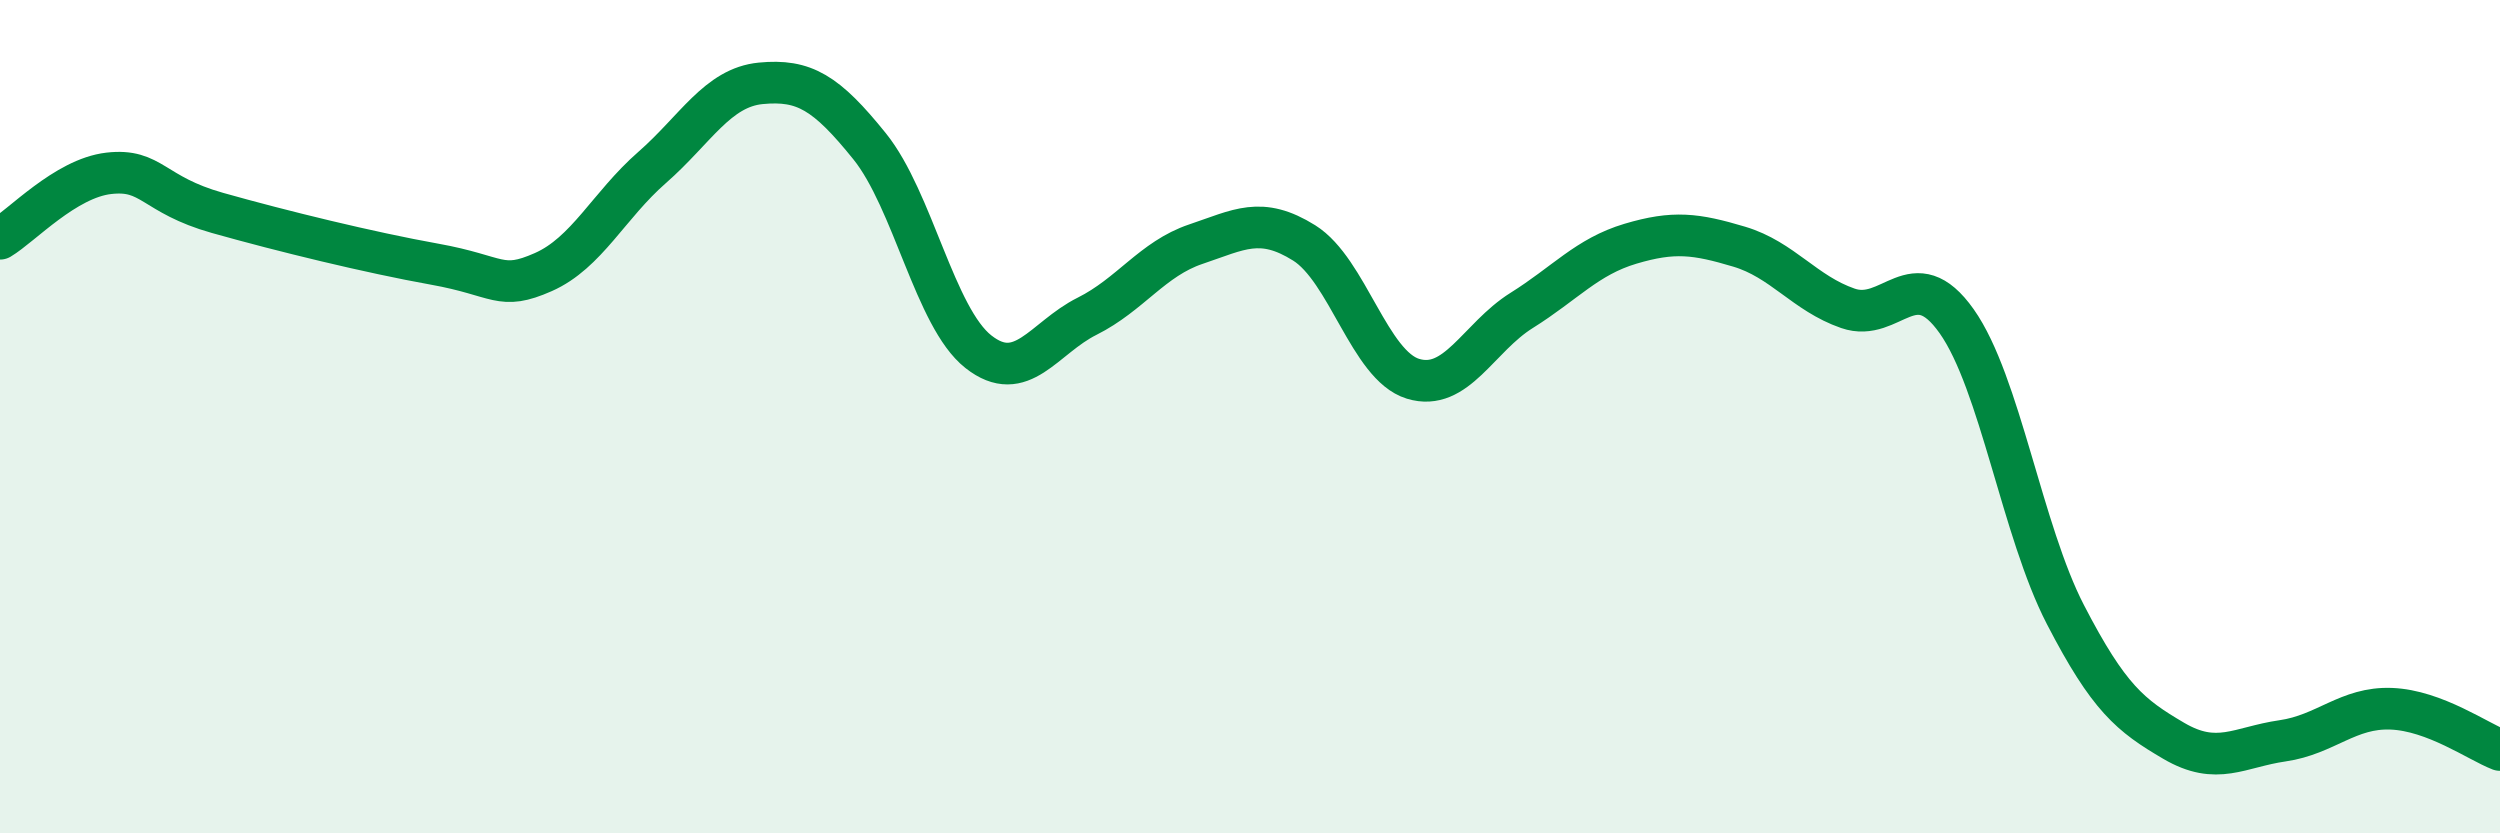
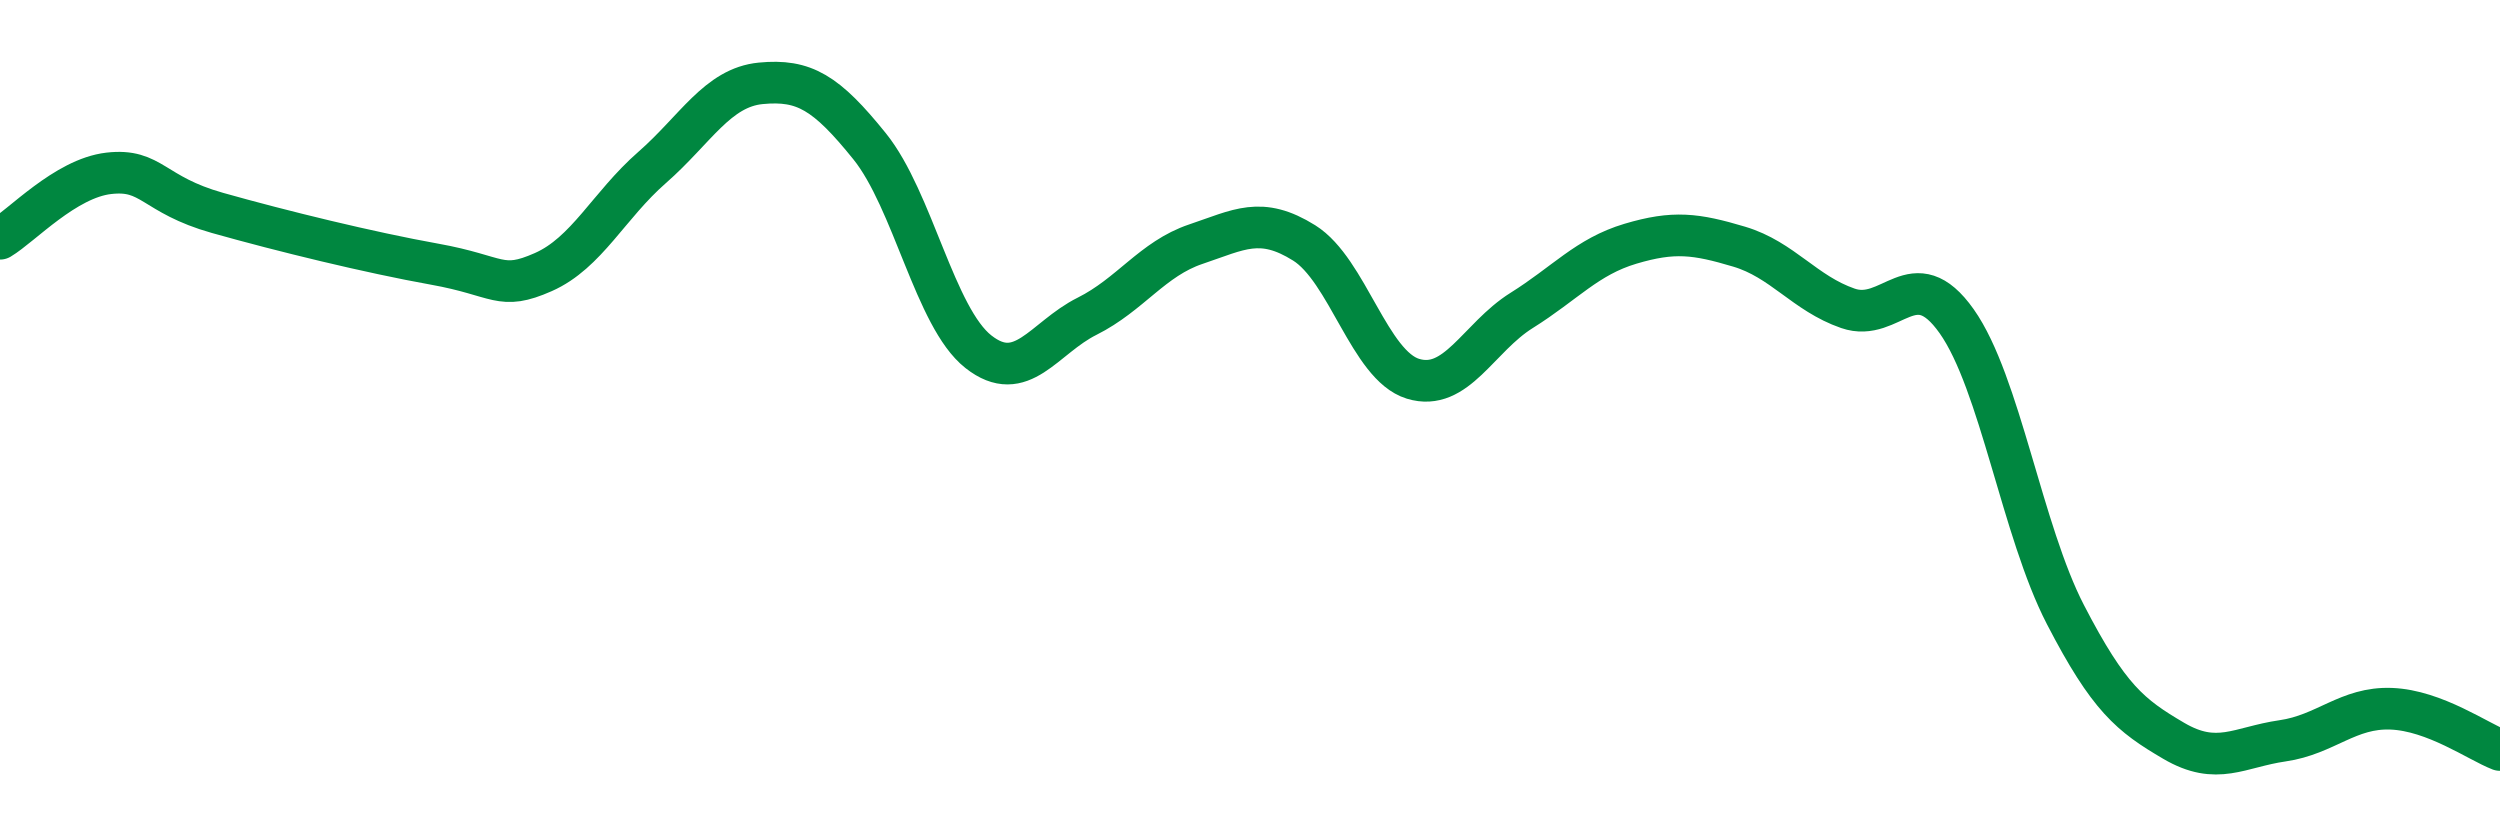
<svg xmlns="http://www.w3.org/2000/svg" width="60" height="20" viewBox="0 0 60 20">
-   <path d="M 0,5.73 C 0.52,5.42 1.57,4.28 2.61,4.16 C 3.65,4.04 3.66,4.67 5.22,5.11 C 6.78,5.55 8.87,6.06 10.43,6.34 C 11.99,6.62 12,6.99 13.04,6.53 C 14.08,6.07 14.61,4.93 15.65,4.02 C 16.69,3.11 17.22,2.1 18.26,2 C 19.3,1.9 19.83,2.22 20.87,3.51 C 21.91,4.8 22.44,7.62 23.48,8.44 C 24.52,9.26 25.05,8.11 26.09,7.59 C 27.13,7.07 27.66,6.21 28.7,5.86 C 29.74,5.51 30.26,5.18 31.3,5.83 C 32.34,6.48 32.87,8.77 33.91,9.09 C 34.95,9.41 35.48,8.1 36.52,7.45 C 37.56,6.8 38.09,6.16 39.13,5.85 C 40.17,5.54 40.7,5.61 41.74,5.92 C 42.78,6.23 43.31,7.04 44.35,7.4 C 45.39,7.76 45.92,6.24 46.96,7.71 C 48,9.18 48.53,12.74 49.57,14.75 C 50.61,16.76 51.13,17.17 52.17,17.78 C 53.21,18.39 53.74,17.93 54.78,17.78 C 55.82,17.63 56.35,16.97 57.39,17.01 C 58.43,17.05 59.48,17.8 60,18L60 20L0 20Z" fill="#008740" opacity="0.1" stroke-linecap="round" stroke-linejoin="round" />
  <path d="M 0,5.73 C 0.52,5.42 1.57,4.28 2.61,4.16 C 3.65,4.04 3.66,4.67 5.22,5.11 C 6.78,5.55 8.87,6.06 10.43,6.34 C 11.99,6.62 12,6.99 13.04,6.53 C 14.08,6.07 14.61,4.93 15.65,4.02 C 16.69,3.11 17.22,2.1 18.26,2 C 19.3,1.9 19.83,2.22 20.87,3.51 C 21.91,4.8 22.44,7.62 23.48,8.44 C 24.52,9.26 25.05,8.11 26.09,7.59 C 27.13,7.07 27.66,6.21 28.7,5.86 C 29.74,5.51 30.26,5.18 31.3,5.83 C 32.34,6.48 32.87,8.77 33.91,9.09 C 34.95,9.41 35.48,8.1 36.52,7.45 C 37.56,6.8 38.09,6.16 39.13,5.85 C 40.17,5.54 40.7,5.61 41.74,5.92 C 42.78,6.23 43.31,7.04 44.35,7.4 C 45.39,7.76 45.92,6.24 46.96,7.71 C 48,9.18 48.53,12.74 49.57,14.75 C 50.61,16.76 51.13,17.17 52.17,17.78 C 53.21,18.39 53.74,17.93 54.78,17.78 C 55.82,17.63 56.35,16.97 57.39,17.01 C 58.43,17.05 59.48,17.8 60,18" stroke="#008740" stroke-width="1" fill="none" stroke-linecap="round" stroke-linejoin="round" />
</svg>